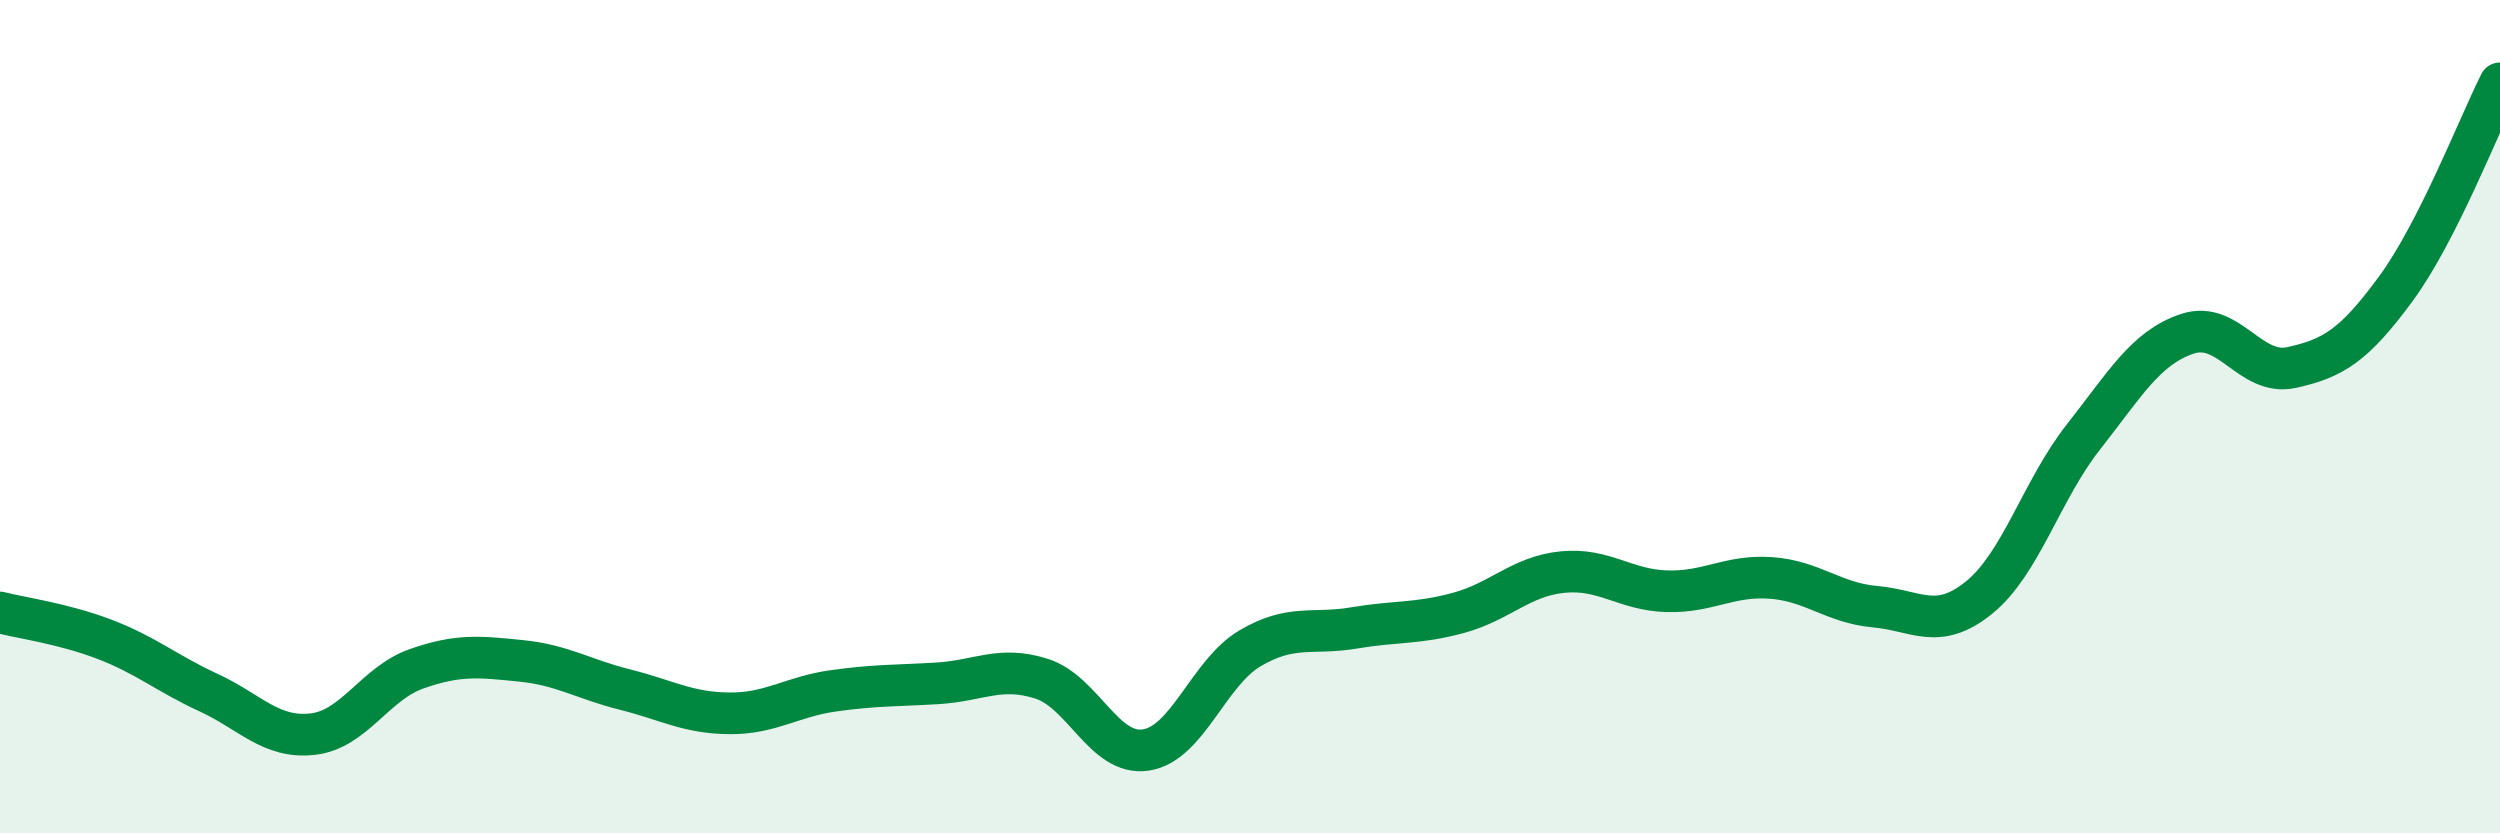
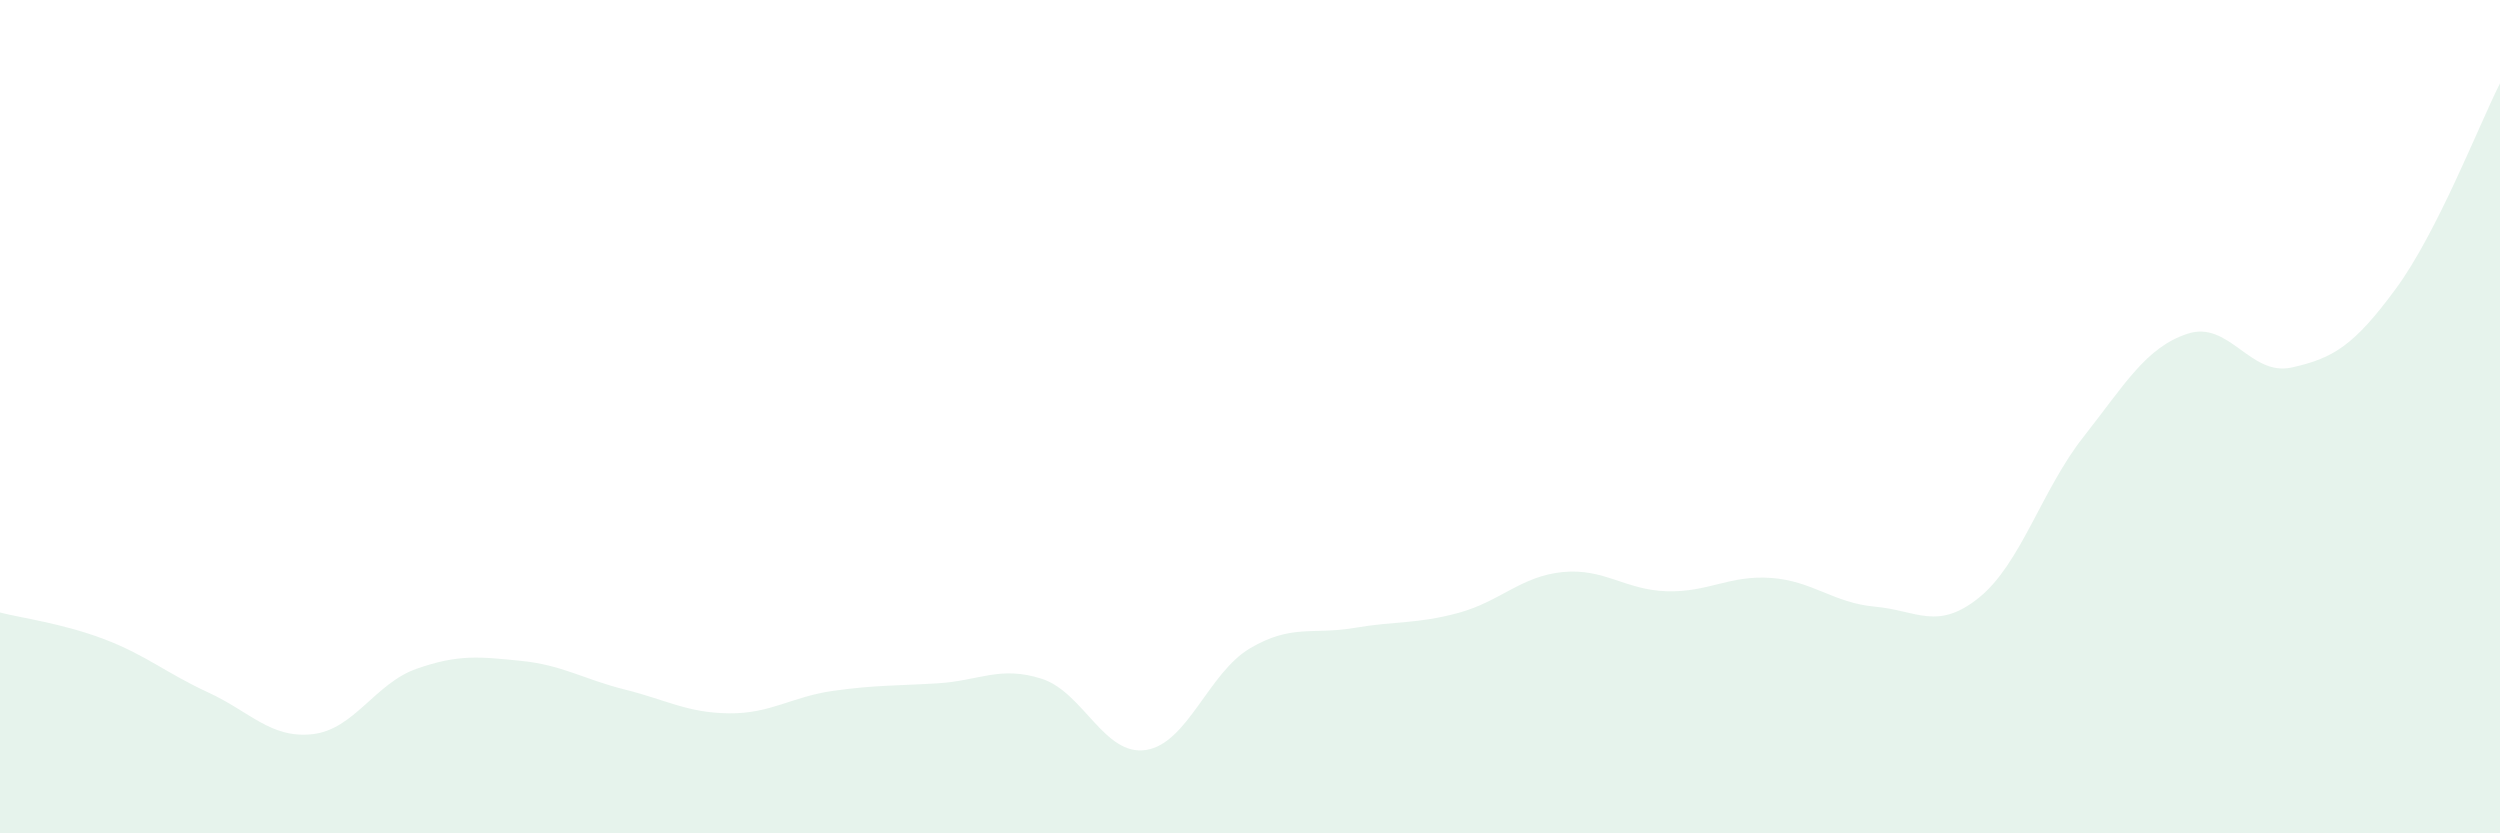
<svg xmlns="http://www.w3.org/2000/svg" width="60" height="20" viewBox="0 0 60 20">
  <path d="M 0,14.7 C 0.5,14.83 1.5,14.96 2.5,15.34 C 3.5,15.72 4,16.16 5,16.62 C 6,17.08 6.5,17.73 7.5,17.62 C 8.5,17.51 9,16.4 10,16.05 C 11,15.7 11.5,15.76 12.5,15.86 C 13.5,15.96 14,16.3 15,16.55 C 16,16.8 16.5,17.11 17.5,17.12 C 18.5,17.13 19,16.72 20,16.58 C 21,16.44 21.5,16.46 22.5,16.4 C 23.5,16.34 24,15.97 25,16.29 C 26,16.61 26.5,18.15 27.5,18 C 28.5,17.85 29,16.15 30,15.56 C 31,14.97 31.5,15.24 32.5,15.07 C 33.5,14.9 34,14.98 35,14.71 C 36,14.44 36.5,13.83 37.5,13.73 C 38.5,13.63 39,14.16 40,14.19 C 41,14.22 41.5,13.8 42.5,13.87 C 43.5,13.94 44,14.47 45,14.56 C 46,14.65 46.5,15.15 47.5,14.34 C 48.5,13.53 49,11.76 50,10.49 C 51,9.22 51.5,8.34 52.5,8.01 C 53.5,7.68 54,9.04 55,8.82 C 56,8.6 56.5,8.29 57.5,6.93 C 58.5,5.57 59.5,2.99 60,2L60 20L0 20Z" fill="#008740" opacity="0.1" stroke-linecap="round" stroke-linejoin="round" />
-   <path d="M 0,14.7 C 0.5,14.83 1.5,14.96 2.5,15.34 C 3.5,15.72 4,16.16 5,16.62 C 6,17.08 6.5,17.73 7.5,17.62 C 8.5,17.51 9,16.4 10,16.05 C 11,15.7 11.5,15.76 12.5,15.86 C 13.5,15.96 14,16.3 15,16.55 C 16,16.8 16.5,17.11 17.5,17.12 C 18.5,17.13 19,16.72 20,16.58 C 21,16.44 21.5,16.46 22.5,16.4 C 23.5,16.34 24,15.97 25,16.29 C 26,16.61 26.5,18.15 27.5,18 C 28.5,17.85 29,16.15 30,15.56 C 31,14.97 31.5,15.24 32.5,15.07 C 33.5,14.9 34,14.98 35,14.71 C 36,14.44 36.5,13.83 37.5,13.73 C 38.5,13.63 39,14.16 40,14.19 C 41,14.22 41.5,13.8 42.5,13.87 C 43.5,13.94 44,14.47 45,14.56 C 46,14.65 46.5,15.15 47.5,14.34 C 48.5,13.53 49,11.76 50,10.49 C 51,9.22 51.5,8.34 52.5,8.01 C 53.5,7.68 54,9.04 55,8.82 C 56,8.6 56.5,8.29 57.5,6.93 C 58.5,5.57 59.5,2.99 60,2" stroke="#008740" stroke-width="1" fill="none" stroke-linecap="round" stroke-linejoin="round" />
</svg>